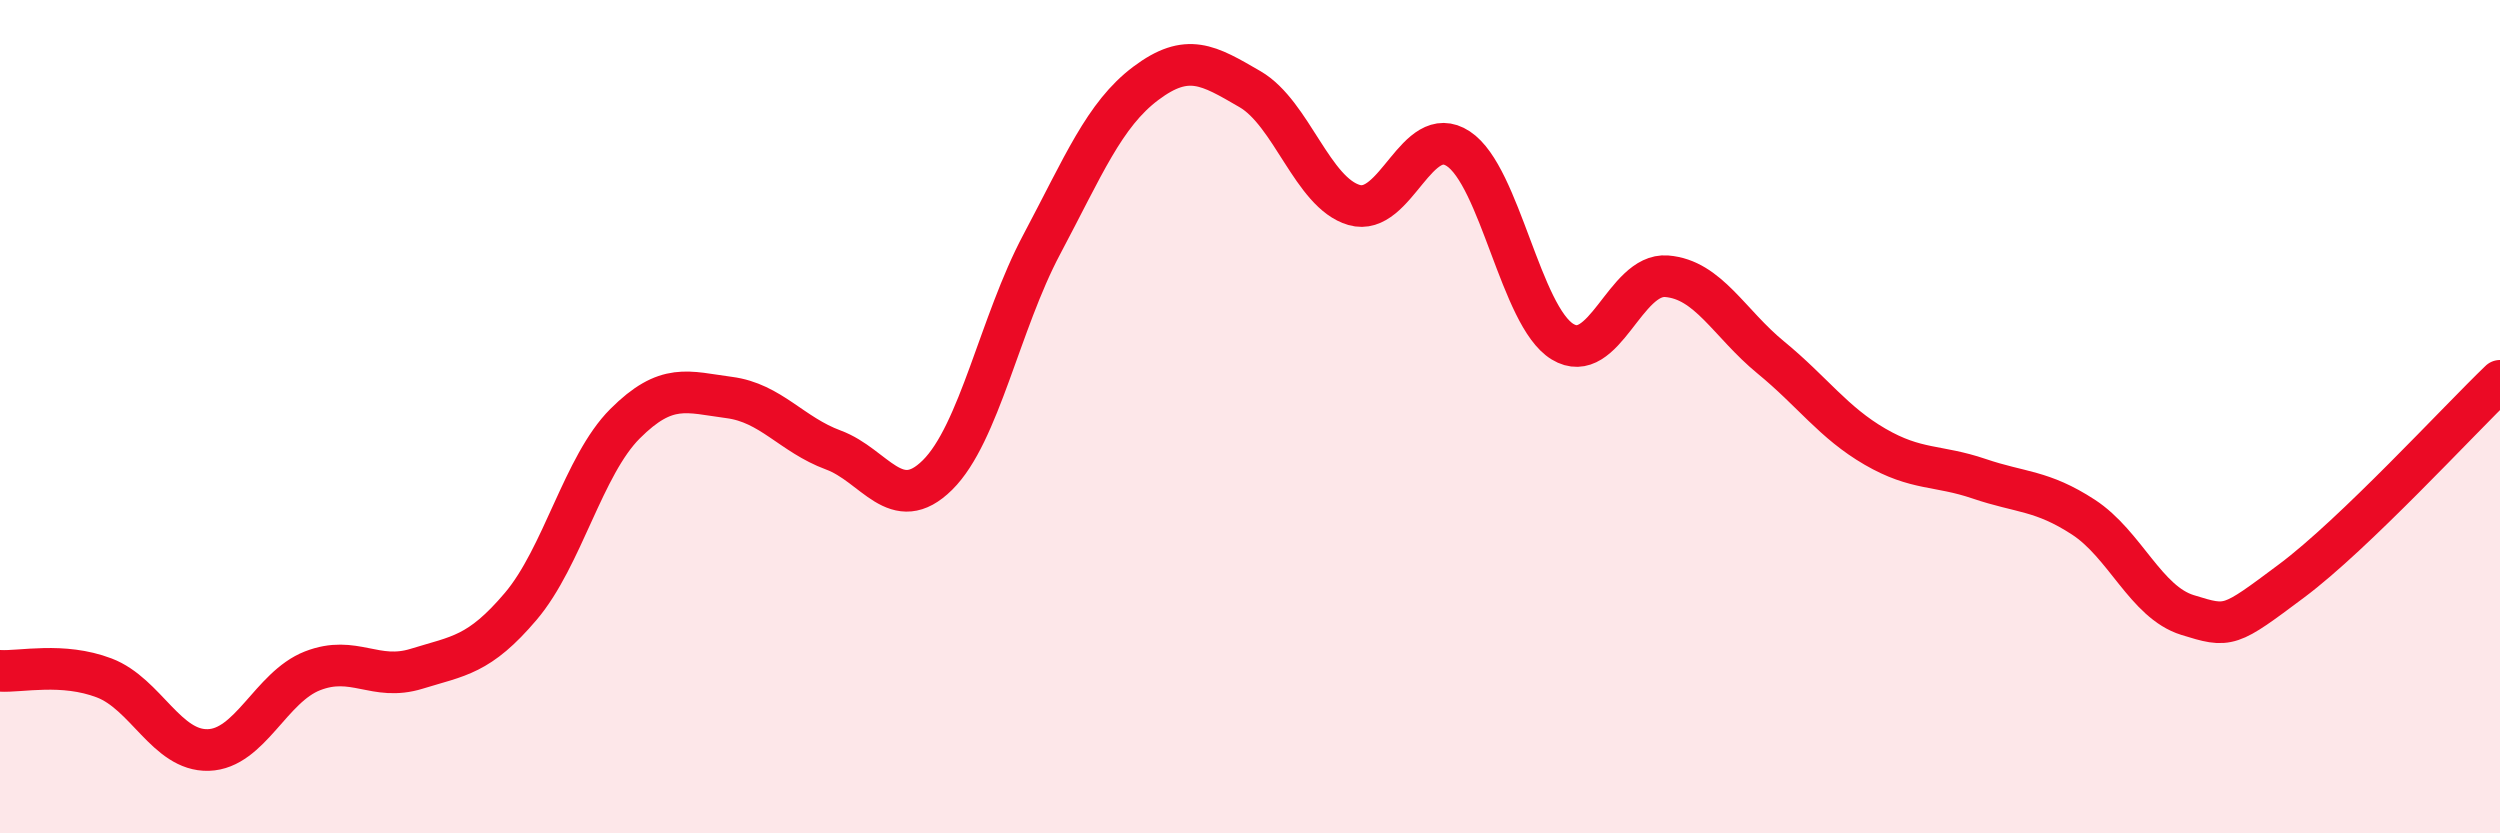
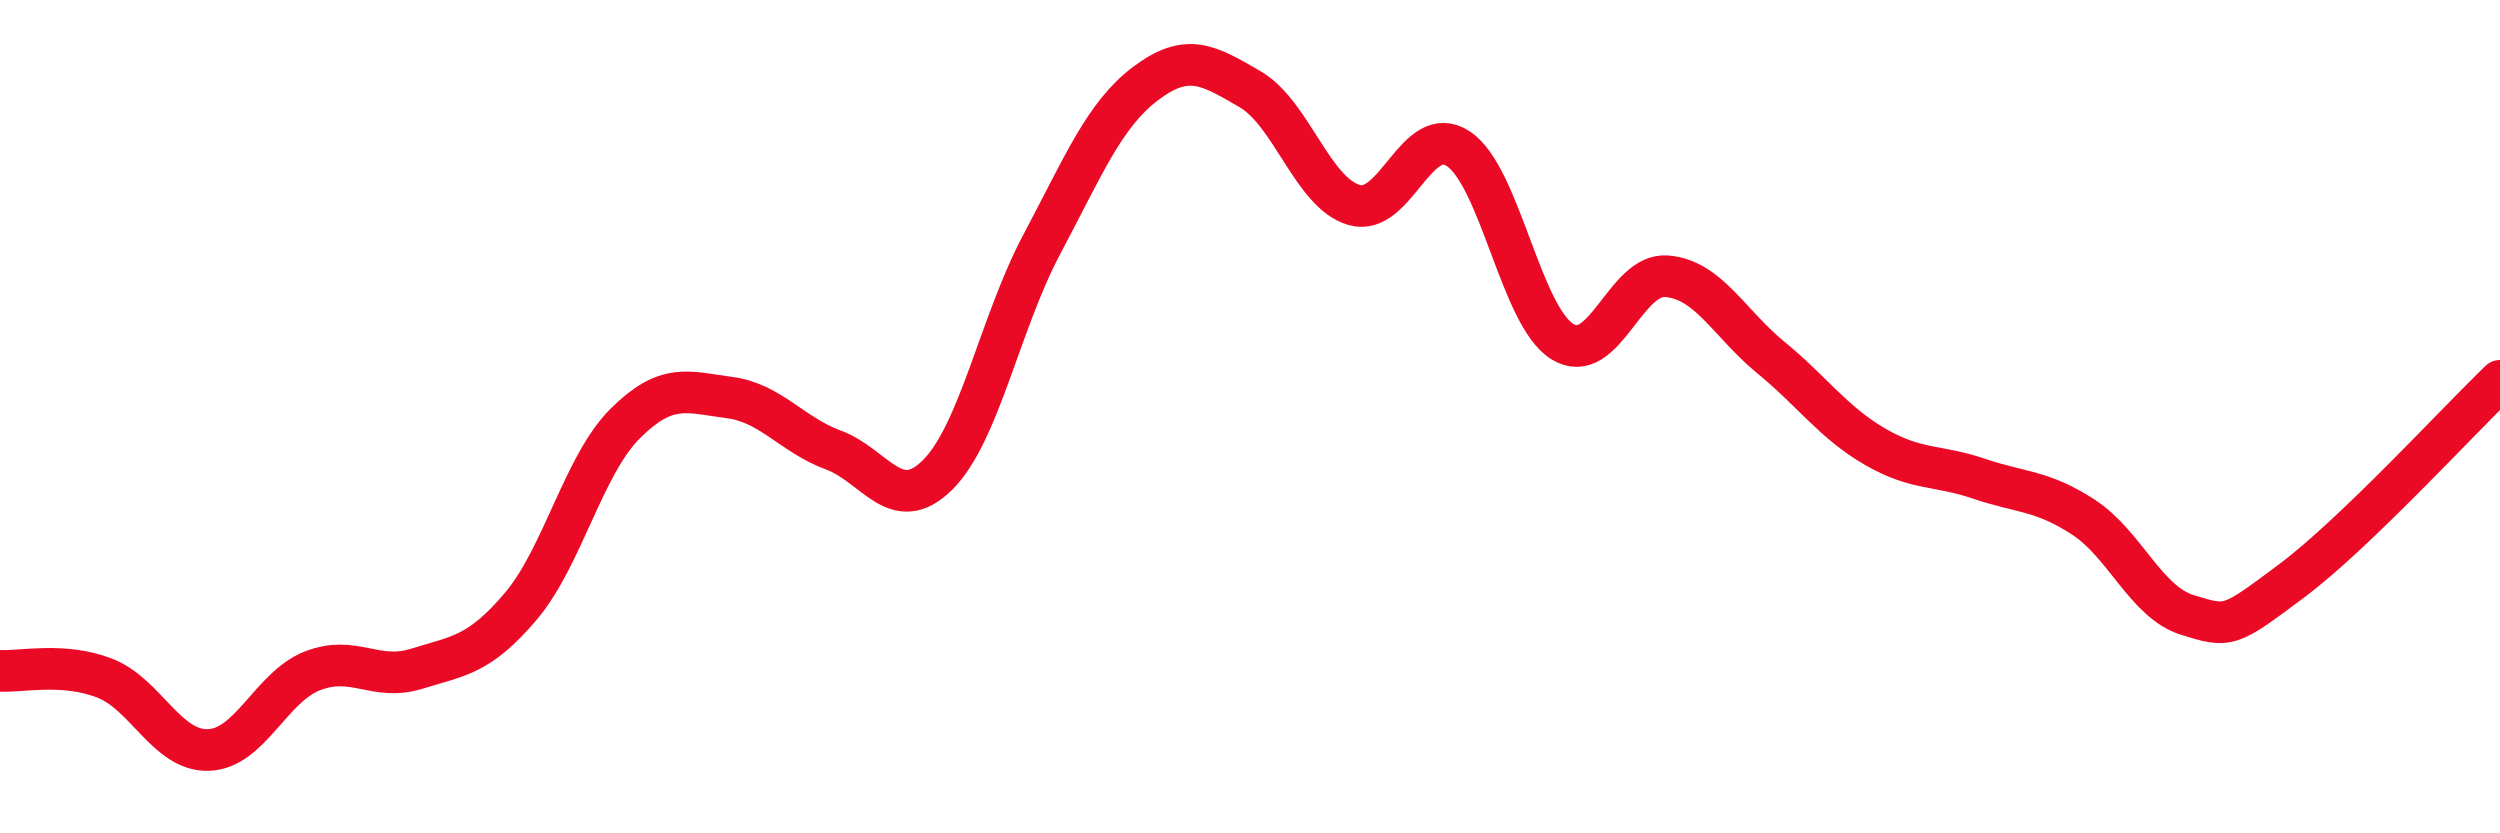
<svg xmlns="http://www.w3.org/2000/svg" width="60" height="20" viewBox="0 0 60 20">
-   <path d="M 0,16.1 C 0.5,16.13 1.5,15.89 2.5,16.27 C 3.5,16.65 4,18.03 5,18 C 6,17.97 6.5,16.49 7.5,16.1 C 8.5,15.71 9,16.36 10,16.05 C 11,15.74 11.5,15.73 12.5,14.55 C 13.5,13.37 14,11.17 15,10.17 C 16,9.17 16.5,9.41 17.5,9.54 C 18.5,9.67 19,10.43 20,10.8 C 21,11.17 21.5,12.39 22.5,11.4 C 23.5,10.41 24,7.75 25,5.87 C 26,3.99 26.5,2.75 27.5,2 C 28.5,1.25 29,1.56 30,2.14 C 31,2.72 31.5,4.63 32.5,4.92 C 33.5,5.21 34,2.91 35,3.57 C 36,4.23 36.5,7.59 37.5,8.2 C 38.5,8.81 39,6.55 40,6.63 C 41,6.71 41.5,7.76 42.5,8.58 C 43.5,9.4 44,10.14 45,10.72 C 46,11.3 46.5,11.15 47.5,11.49 C 48.5,11.83 49,11.76 50,12.41 C 51,13.06 51.5,14.45 52.5,14.76 C 53.5,15.07 53.5,15.06 55,13.94 C 56.5,12.82 59,10.1 60,9.14L60 20L0 20Z" fill="#EB0A25" opacity="0.1" stroke-linecap="round" stroke-linejoin="round" />
  <path d="M 0,16.1 C 0.5,16.13 1.5,15.89 2.5,16.27 C 3.5,16.65 4,18.03 5,18 C 6,17.97 6.5,16.49 7.5,16.1 C 8.5,15.71 9,16.36 10,16.05 C 11,15.74 11.5,15.73 12.5,14.55 C 13.5,13.37 14,11.17 15,10.17 C 16,9.17 16.5,9.41 17.5,9.54 C 18.5,9.67 19,10.43 20,10.8 C 21,11.17 21.5,12.39 22.5,11.4 C 23.5,10.41 24,7.75 25,5.87 C 26,3.99 26.5,2.75 27.5,2 C 28.5,1.25 29,1.56 30,2.14 C 31,2.72 31.5,4.63 32.5,4.92 C 33.5,5.21 34,2.91 35,3.57 C 36,4.23 36.5,7.59 37.5,8.2 C 38.5,8.81 39,6.55 40,6.63 C 41,6.71 41.5,7.76 42.5,8.58 C 43.5,9.4 44,10.14 45,10.72 C 46,11.3 46.5,11.15 47.5,11.49 C 48.5,11.83 49,11.76 50,12.41 C 51,13.06 51.5,14.45 52.5,14.76 C 53.5,15.07 53.5,15.06 55,13.94 C 56.5,12.82 59,10.1 60,9.14" stroke="#EB0A25" stroke-width="1" fill="none" stroke-linecap="round" stroke-linejoin="round" />
</svg>